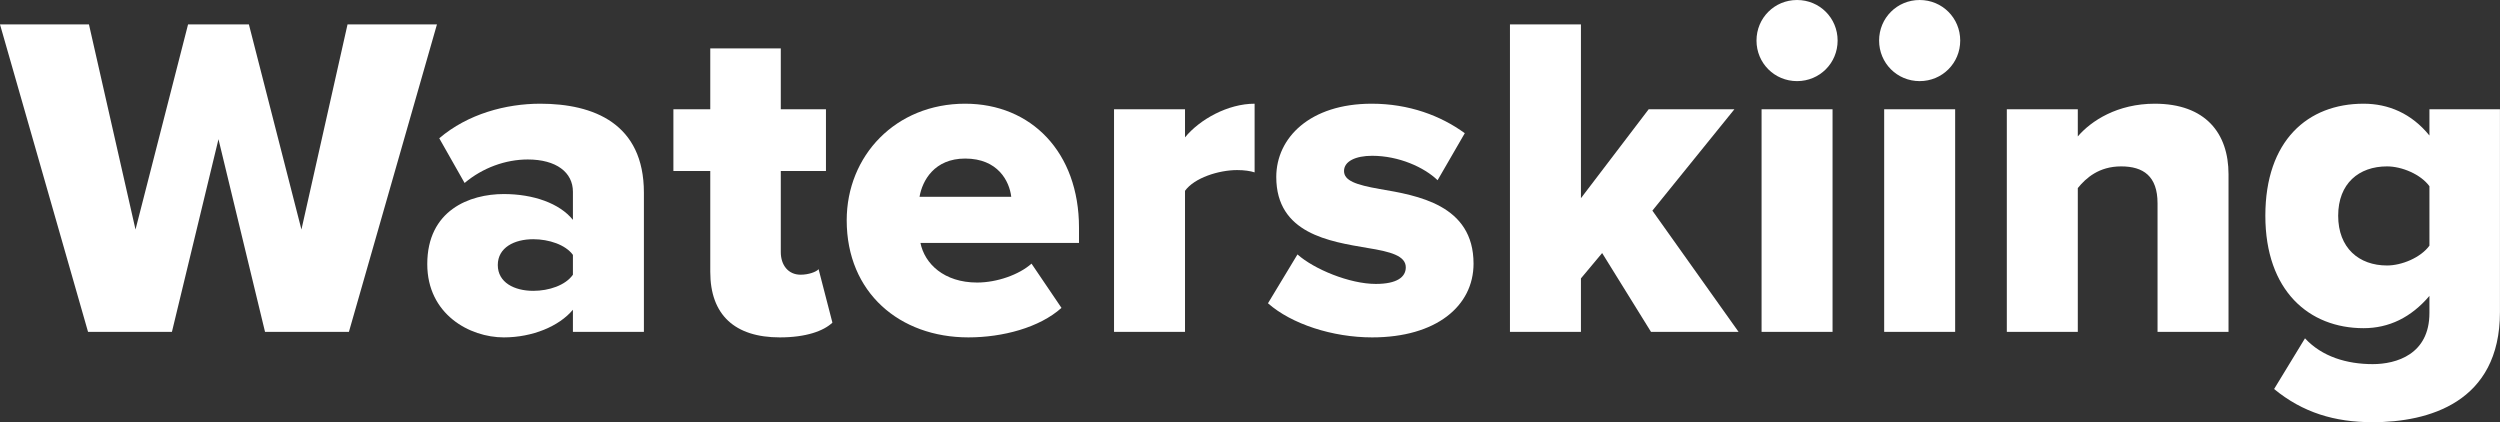
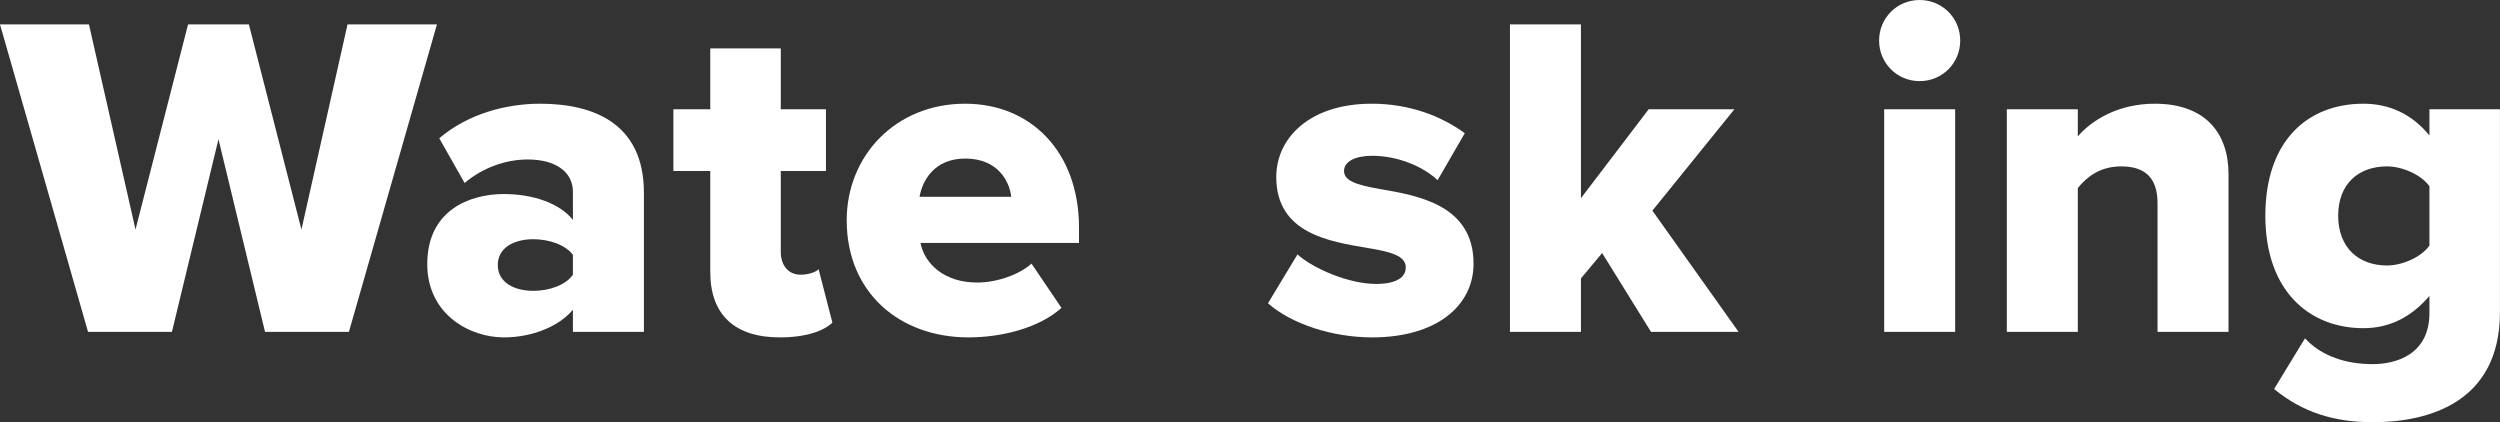
<svg xmlns="http://www.w3.org/2000/svg" id="Layer_1" data-name="Layer 1" viewBox="0 0 542.4 91.61">
  <rect x="0" y="0" width="542.4" height="91.61" fill="#333333" stroke="none" />
  <defs>
    <style>
      .cls-1 {
        fill: #fff;
      }
    </style>
  </defs>
  <path class="cls-1" d="m57.5,72l-10.1-41.8-10.1,41.8h-18.2L0,5.3h19.3l10.1,44.5L40.8,5.3h13.2l11.4,44.5,10-44.5h19.4l-19.1,66.7h-18.2Z" />
  <path class="cls-1" d="m124.3,72v-4.8c-3,3.6-8.8,6-15,6-7.4,0-16.6-5-16.6-15.9,0-11.7,9.2-15.2,16.6-15.2,6.4,0,12.1,2,15,5.6v-6.1c0-4.2-3.6-7-9.8-7-4.8,0-9.8,1.8-13.7,5.1l-5.5-9.7c6.2-5.3,14.5-7.5,21.9-7.5,11.6,0,22.5,4.3,22.5,19.3v30.2h-15.4Zm0-16.7c-1.6-2.2-5.2-3.4-8.6-3.4-4.1,0-7.7,1.8-7.7,5.6s3.6,5.6,7.7,5.6c3.4,0,7-1.2,8.6-3.5v-4.3Z" />
  <path class="cls-1" d="m154.1,59v-21.9h-8v-13.4h8v-13.2h15.3v13.2h9.8v13.4h-9.8v17.6c0,2.8,1.6,4.9,4.3,4.9,1.7,0,3.4-.6,3.9-1.2l3,11.6c-1.9,1.8-5.7,3.2-11.4,3.2-9.8,0-15.1-4.9-15.1-14.2Z" />
  <path class="cls-1" d="m209.4,22.5c14.3,0,24.7,10.5,24.7,26.9v3.3h-34.4c.9,4.5,5.1,8.6,12.3,8.6,4.3,0,9.1-1.7,11.8-4.1l6.5,9.6c-4.8,4.3-12.8,6.4-20.2,6.4-14.9,0-26.4-9.7-26.4-25.4,0-14,10.6-25.3,25.7-25.3Zm-9.9,20.2h19.9c-.4-3.4-2.9-8.3-10-8.3-6.7,0-9.3,4.8-9.9,8.3Z" />
-   <path class="cls-1" d="m241.7,72V23.7h15.4v6.1c3.2-3.9,9.3-7.3,15.1-7.3v14.9c-.9-.3-2.2-.5-3.8-.5-4,0-9.3,1.7-11.3,4.5v30.6h-15.4Z" />
  <path class="cls-1" d="m281.5,55.2c3.6,3.2,11.3,6.4,17,6.4,4.6,0,6.5-1.5,6.5-3.6,0-2.5-3.3-3.4-8.3-4.2-8.2-1.4-19.8-3.1-19.8-15.4,0-8.5,7.3-15.9,20.7-15.9,8.1,0,15,2.6,20.2,6.4l-5.9,10.2c-2.9-2.8-8.4-5.3-14.2-5.3-3.6,0-6.1,1.2-6.1,3.3s2.6,3,7.7,3.9c8.2,1.4,20.4,3.4,20.4,16.2,0,9.2-8.1,16-22,16-8.6,0-17.5-2.9-22.6-7.4l6.4-10.6Z" />
  <path class="cls-1" d="m358.2,72l-10.6-17.1-4.6,5.5v11.6h-15.4V5.3h15.4v37.7l14.7-19.3h18.6l-17.8,22,18.7,26.3h-19Z" />
-   <path class="cls-1" d="m381.09,8.8c0-4.9,3.9-8.8,8.8-8.8s8.8,3.9,8.8,8.8-3.9,8.8-8.8,8.8-8.8-3.9-8.8-8.8Zm1.1,63.2V23.7h15.4v48.3h-15.4Z" />
  <path class="cls-1" d="m407.69,8.8c0-4.9,3.9-8.8,8.8-8.8s8.8,3.9,8.8,8.8-3.9,8.8-8.8,8.8-8.8-3.9-8.8-8.8Zm1.1,63.2V23.7h15.4v48.3h-15.4Z" />
  <path class="cls-1" d="m468.1,72v-27.9c0-5.9-3.1-8-7.9-8s-7.6,2.5-9.4,4.7v31.2h-15.4V23.7h15.4v5.9c2.9-3.4,8.6-7.1,16.7-7.1,11,0,16,6.4,16,15.3v34.2h-15.4Z" />
  <path class="cls-1" d="m500.09,73.4c3.7,4,9.1,5.6,14.7,5.6,5.1,0,12.3-2.1,12.3-11.1v-3.7c-4,4.7-8.8,7-14.3,7-11.8,0-21.3-8.1-21.3-24.4s9.2-24.3,21.3-24.3c5.4,0,10.4,2.1,14.3,6.9v-5.7h15.3v44c0,19.7-15.6,23.9-27.6,23.9-8.3,0-15.2-2.1-21.4-7.2l6.7-11Zm27-33c-1.9-2.6-6-4.3-9.2-4.3-6.1,0-10.6,3.7-10.6,10.7s4.5,10.8,10.6,10.8c3.2,0,7.3-1.7,9.2-4.3v-12.9Z" />
</svg>